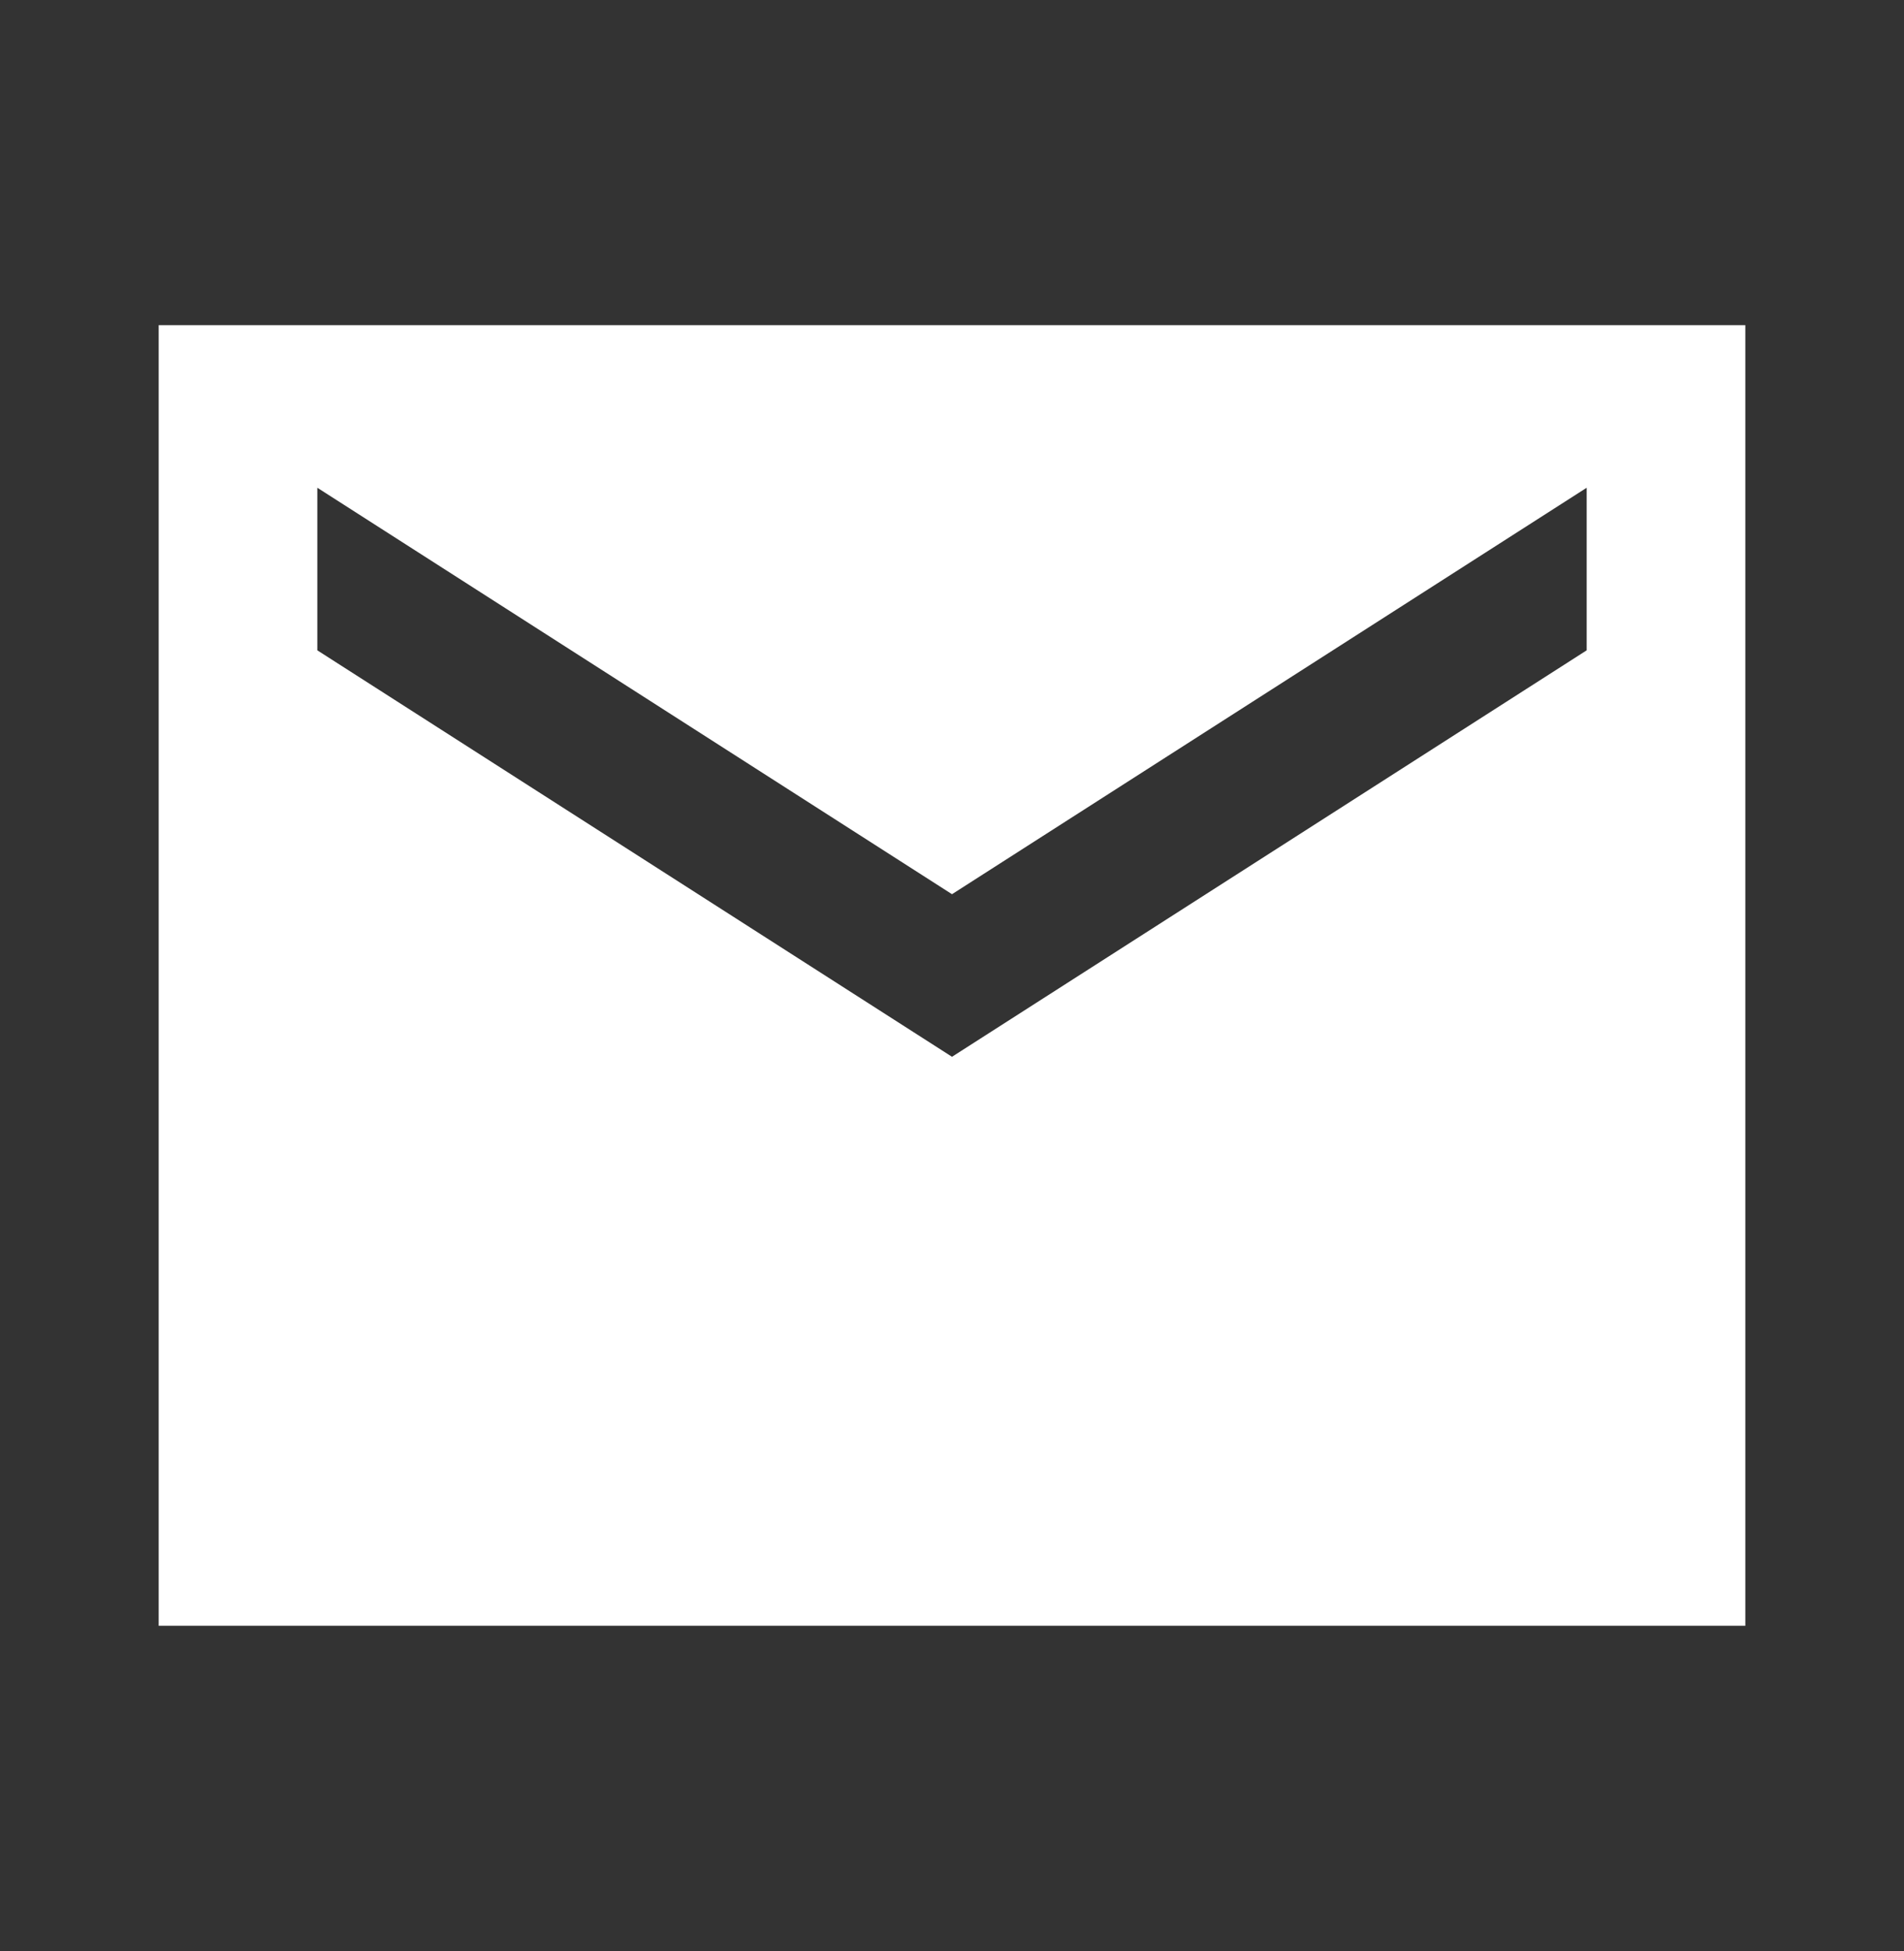
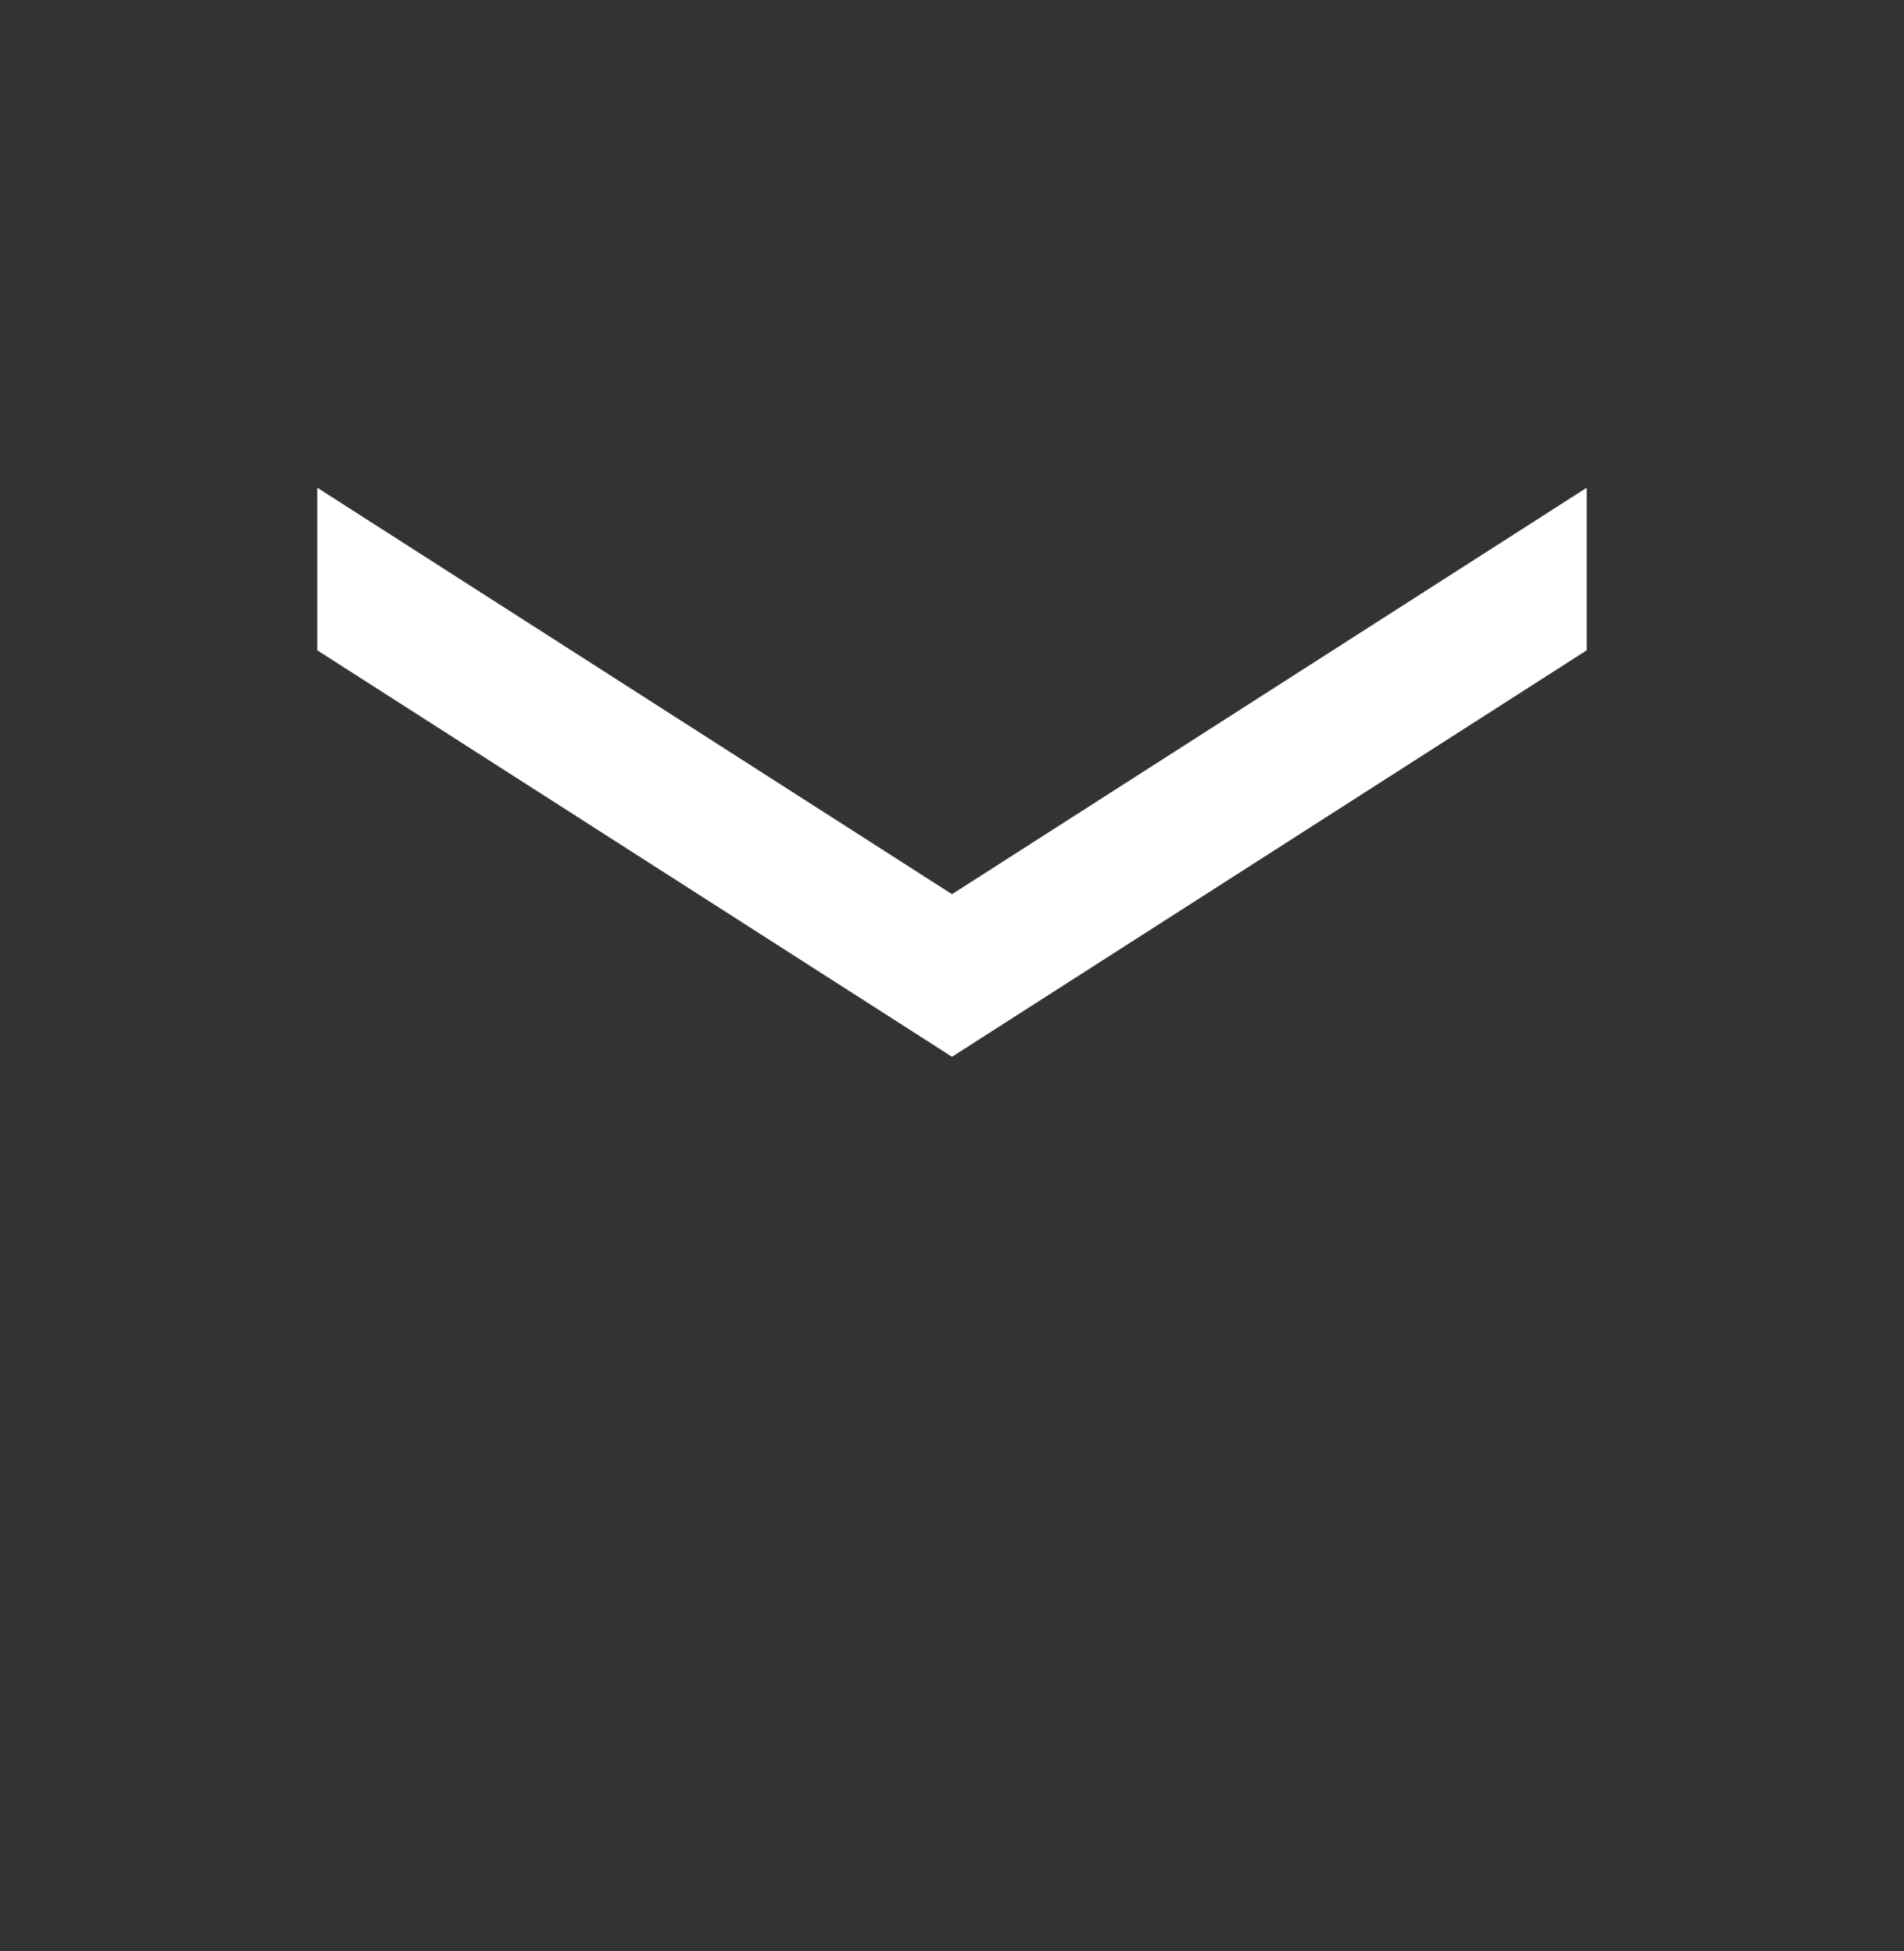
<svg xmlns="http://www.w3.org/2000/svg" width="41" height="42" viewBox="0 0 41 42" fill="none">
  <rect x="0" y="0" width="41" height="42" fill="#333333" stroke="none" />
-   <path d="M37.583 7H3.417V35H37.583V7ZM34.167 14L20.5 22.75L6.833 14V10.5L20.5 19.25L34.167 10.5V14Z" fill="white" />
+   <path d="M37.583 7H3.417H37.583V7ZM34.167 14L20.5 22.75L6.833 14V10.5L20.5 19.25L34.167 10.5V14Z" fill="white" />
</svg>